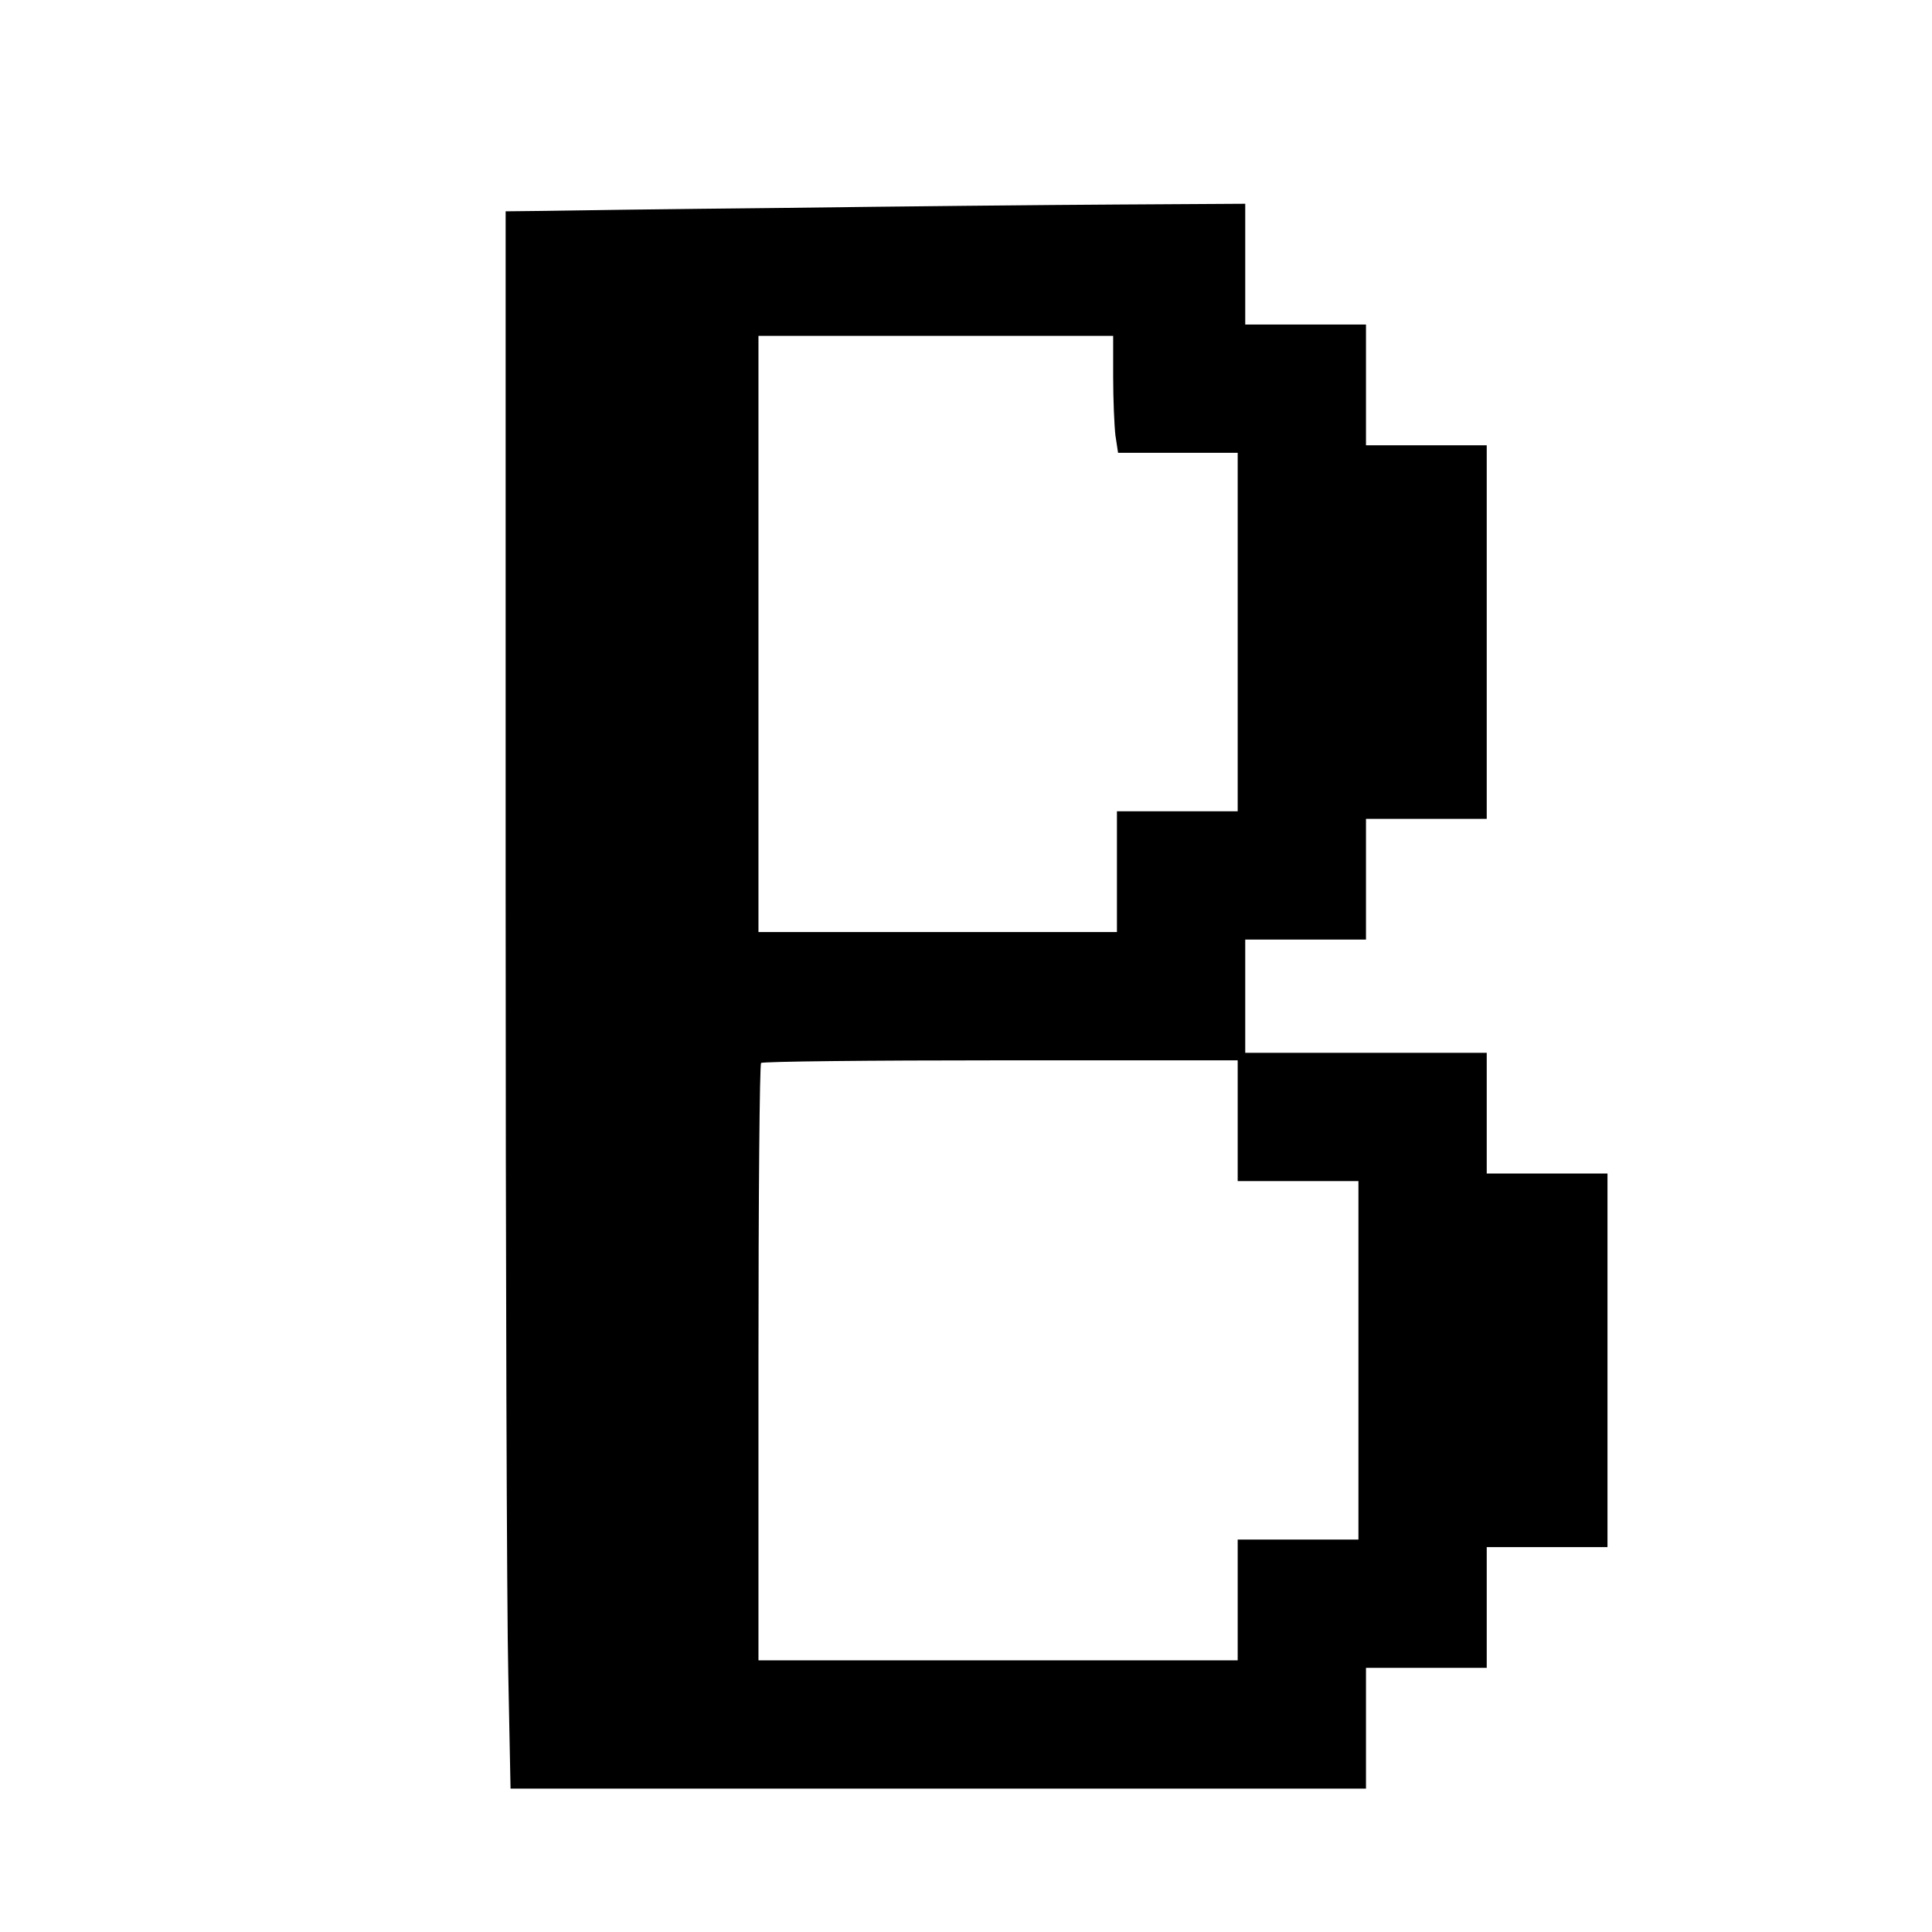
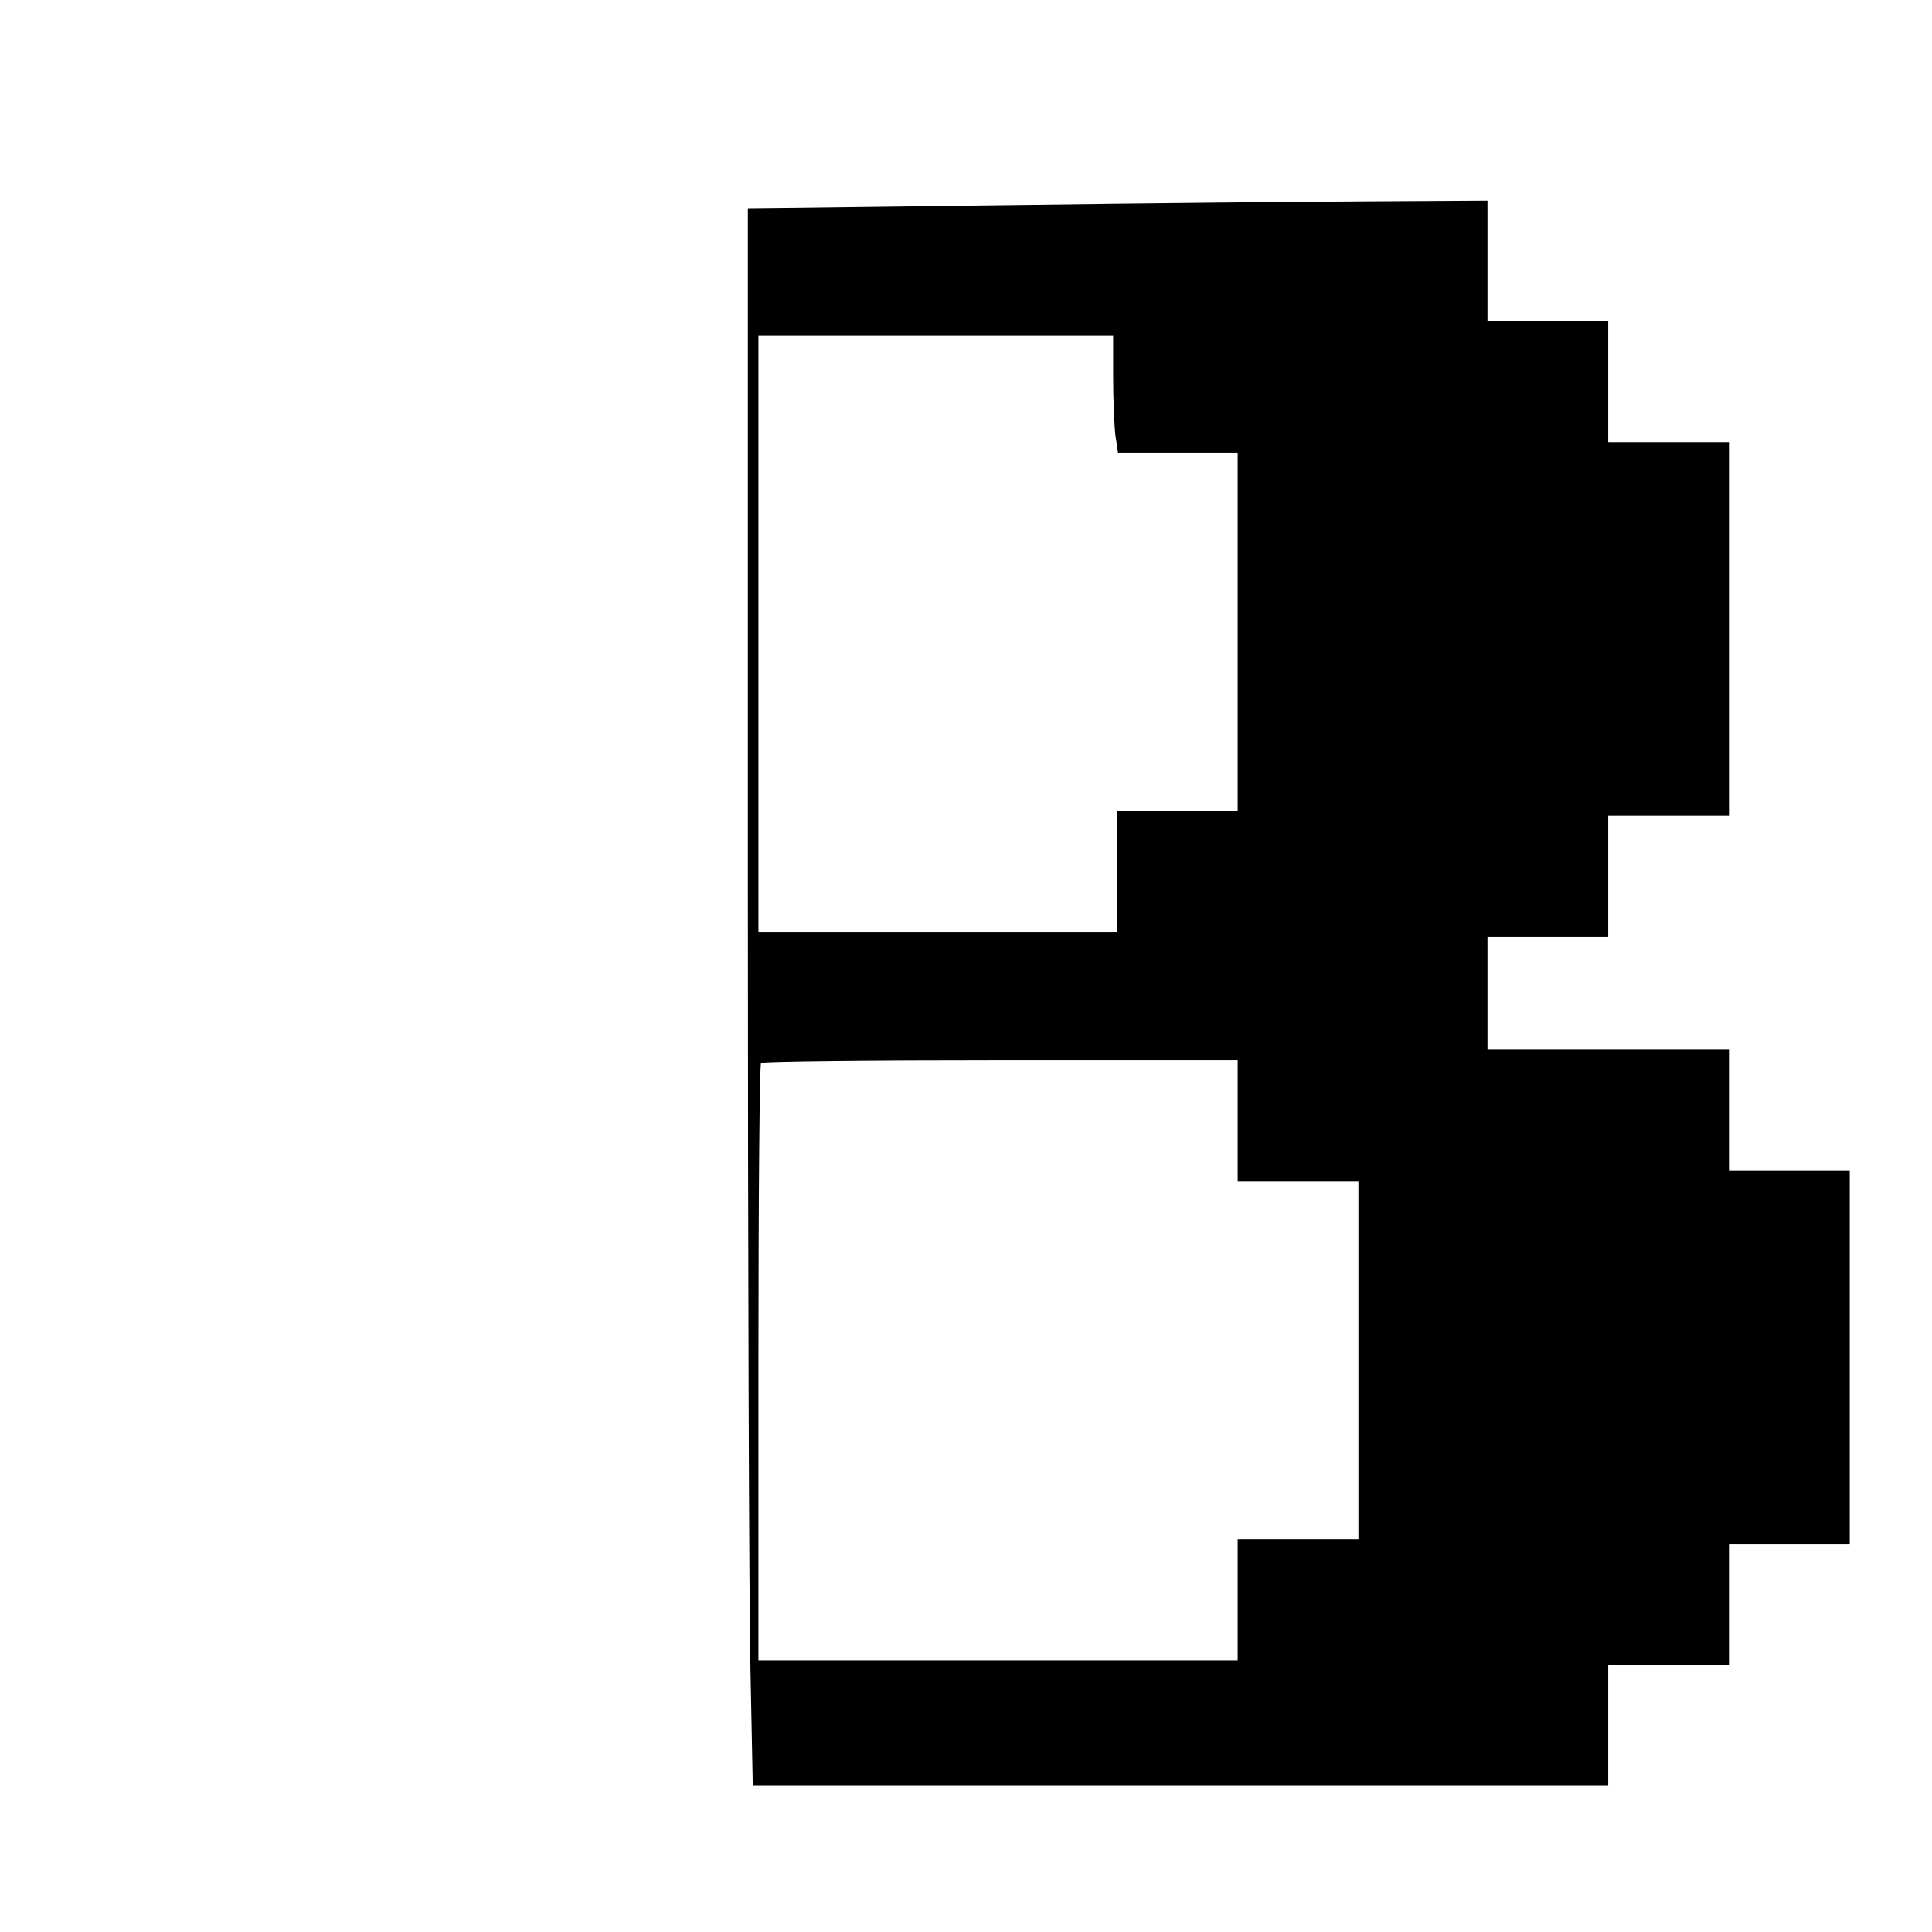
<svg xmlns="http://www.w3.org/2000/svg" version="1.0" width="512pt" height="512pt" viewBox="0 0 512 512" preserveAspectRatio="xMidYMid meet">
  <g transform="translate(0,512) scale(0.1,-0.1)" fill="#000000" stroke="none">
-     <path d="M2075 4569 c-302 -3 -592 -7 -642 -8 l-93 -1 0 -1788 c0 -984 3 -1924 7 -2090 l6 -302 1134 0 1133 0 0 160 0 160 160 0 160 0 0 160 0 160 160 0 160 0 0 495 0 495 -160 0 -160 0 0 160 0 160 -320 0 -320 0 0 150 0 150 160 0 160 0 0 160 0 160 160 0 160 0 0 495 0 495 -160 0 -160 0 0 160 0 160 -160 0 -160 0 0 160 0 160 -337 -2 c-186 -1 -585 -5 -888 -9z m875 -448 c0 -59 3 -129 6 -155 l7 -46 158 0 159 0 0 -475 0 -475 -160 0 -160 0 0 -160 0 -160 -475 0 -475 0 0 790 0 790 470 0 470 0 0 -109z m330 -1971 l0 -160 160 0 160 0 0 -475 0 -475 -160 0 -160 0 0 -160 0 -160 -635 0 -635 0 0 788 c0 434 3 792 7 795 3 4 289 7 635 7 l628 0 0 -160z" />
+     <path d="M2075 4569 l-93 -1 0 -1788 c0 -984 3 -1924 7 -2090 l6 -302 1134 0 1133 0 0 160 0 160 160 0 160 0 0 160 0 160 160 0 160 0 0 495 0 495 -160 0 -160 0 0 160 0 160 -320 0 -320 0 0 150 0 150 160 0 160 0 0 160 0 160 160 0 160 0 0 495 0 495 -160 0 -160 0 0 160 0 160 -160 0 -160 0 0 160 0 160 -337 -2 c-186 -1 -585 -5 -888 -9z m875 -448 c0 -59 3 -129 6 -155 l7 -46 158 0 159 0 0 -475 0 -475 -160 0 -160 0 0 -160 0 -160 -475 0 -475 0 0 790 0 790 470 0 470 0 0 -109z m330 -1971 l0 -160 160 0 160 0 0 -475 0 -475 -160 0 -160 0 0 -160 0 -160 -635 0 -635 0 0 788 c0 434 3 792 7 795 3 4 289 7 635 7 l628 0 0 -160z" />
  </g>
</svg>